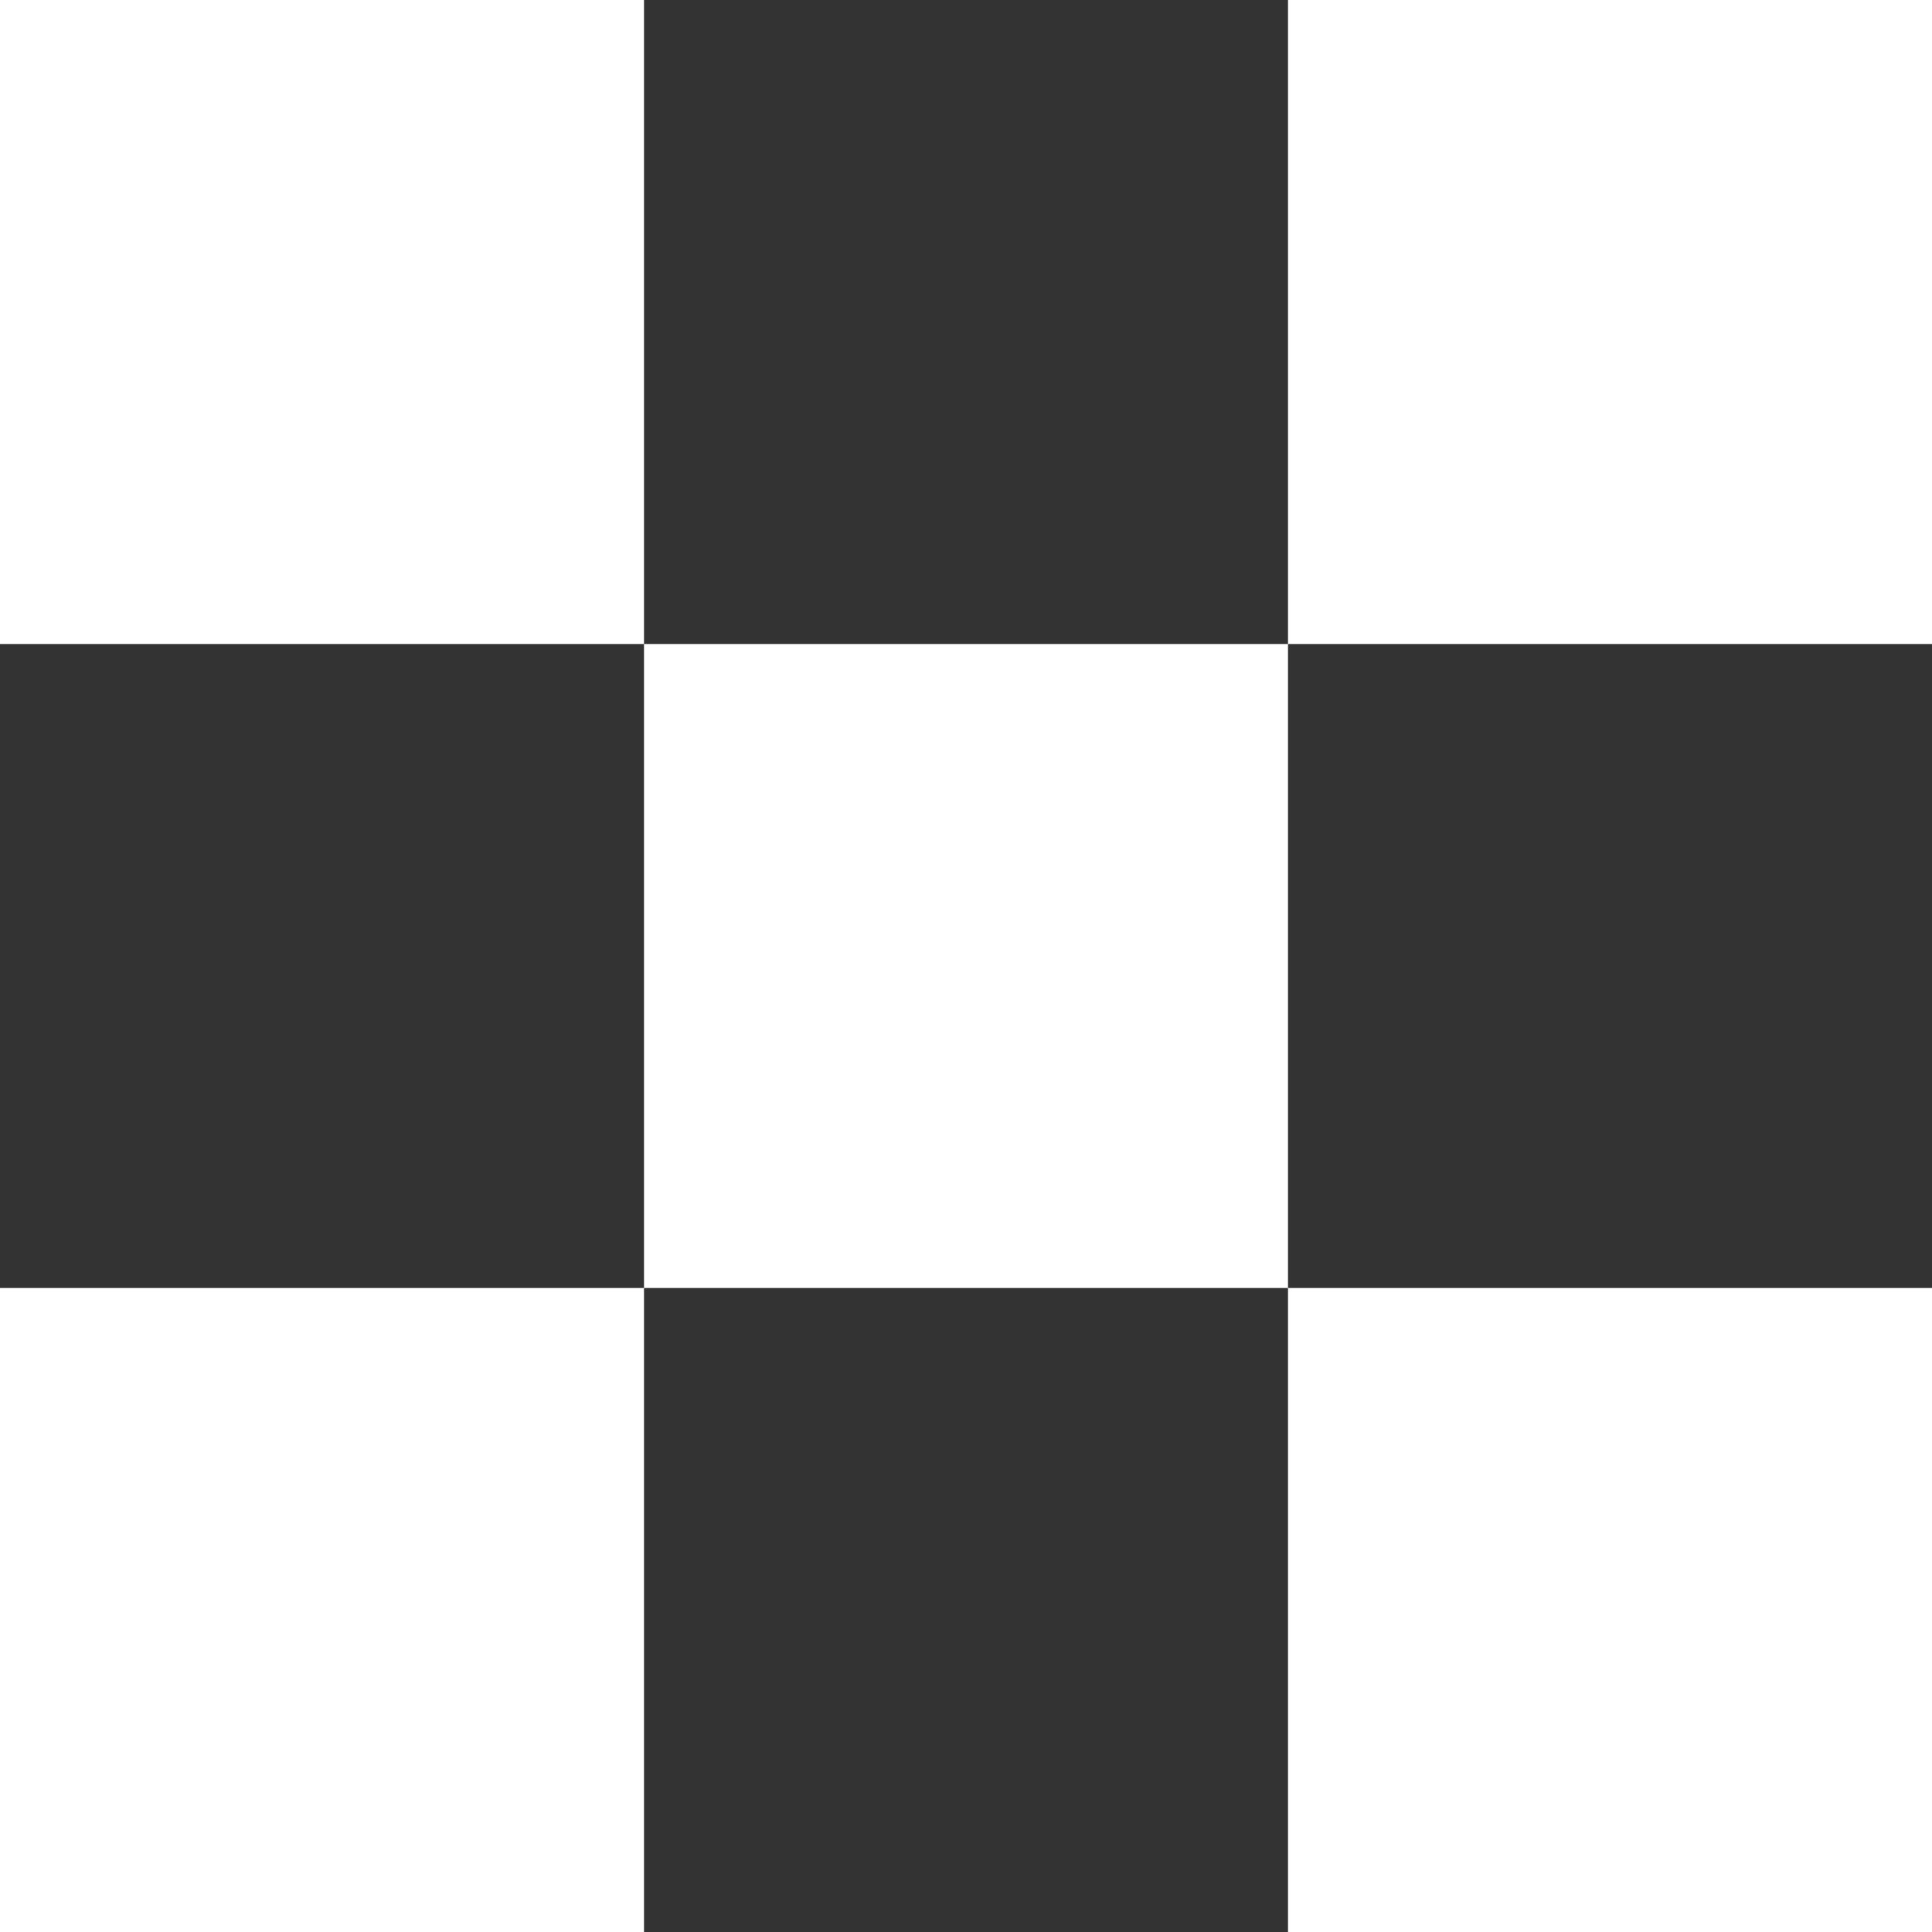
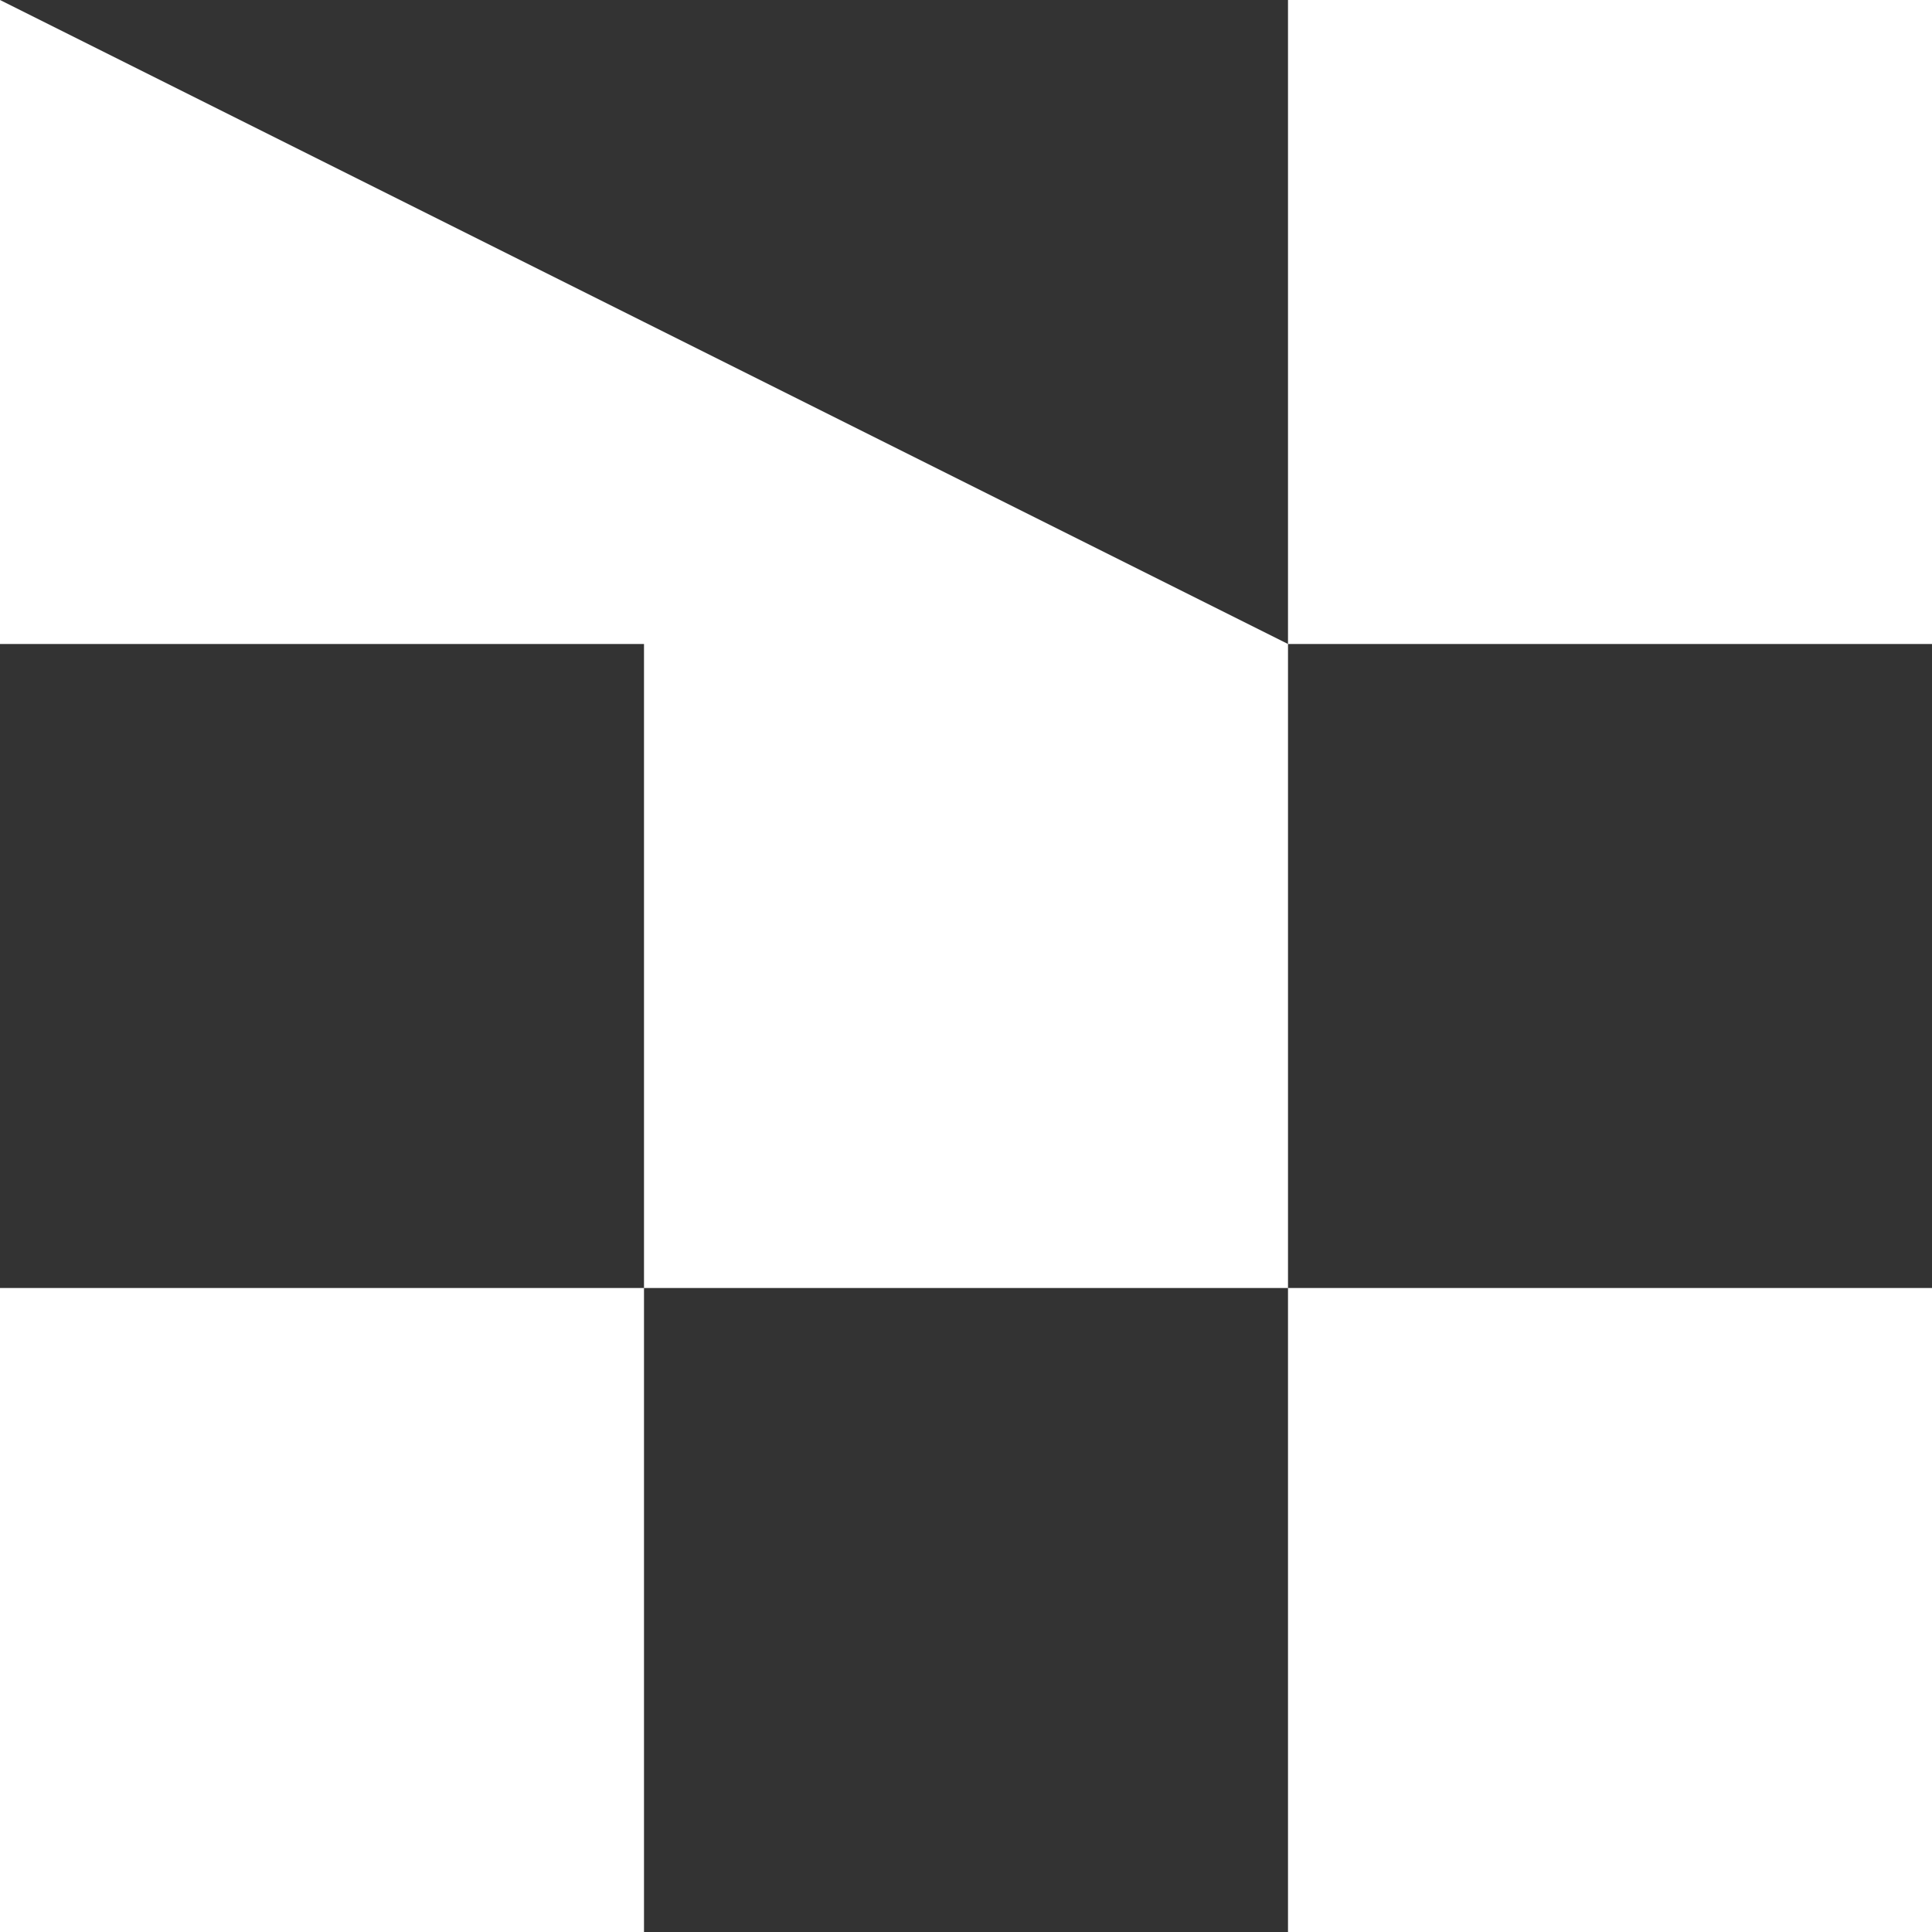
<svg xmlns="http://www.w3.org/2000/svg" width="90" height="90" viewBox="0 0 90 90" fill="none">
  <rect x="0" y="0" width="90" height="90" fill="#333333" stroke="none" />
-   <path fill-rule="evenodd" clip-rule="evenodd" d="M0 0H30V30H0V0ZM60 30H30V60H0V90H30V60H60V90H90V60H60V30ZM60 30H90V0H60V30Z" fill="white" />
+   <path fill-rule="evenodd" clip-rule="evenodd" d="M0 0H30V30H0V0ZH30V60H0V90H30V60H60V90H90V60H60V30ZM60 30H90V0H60V30Z" fill="white" />
</svg>